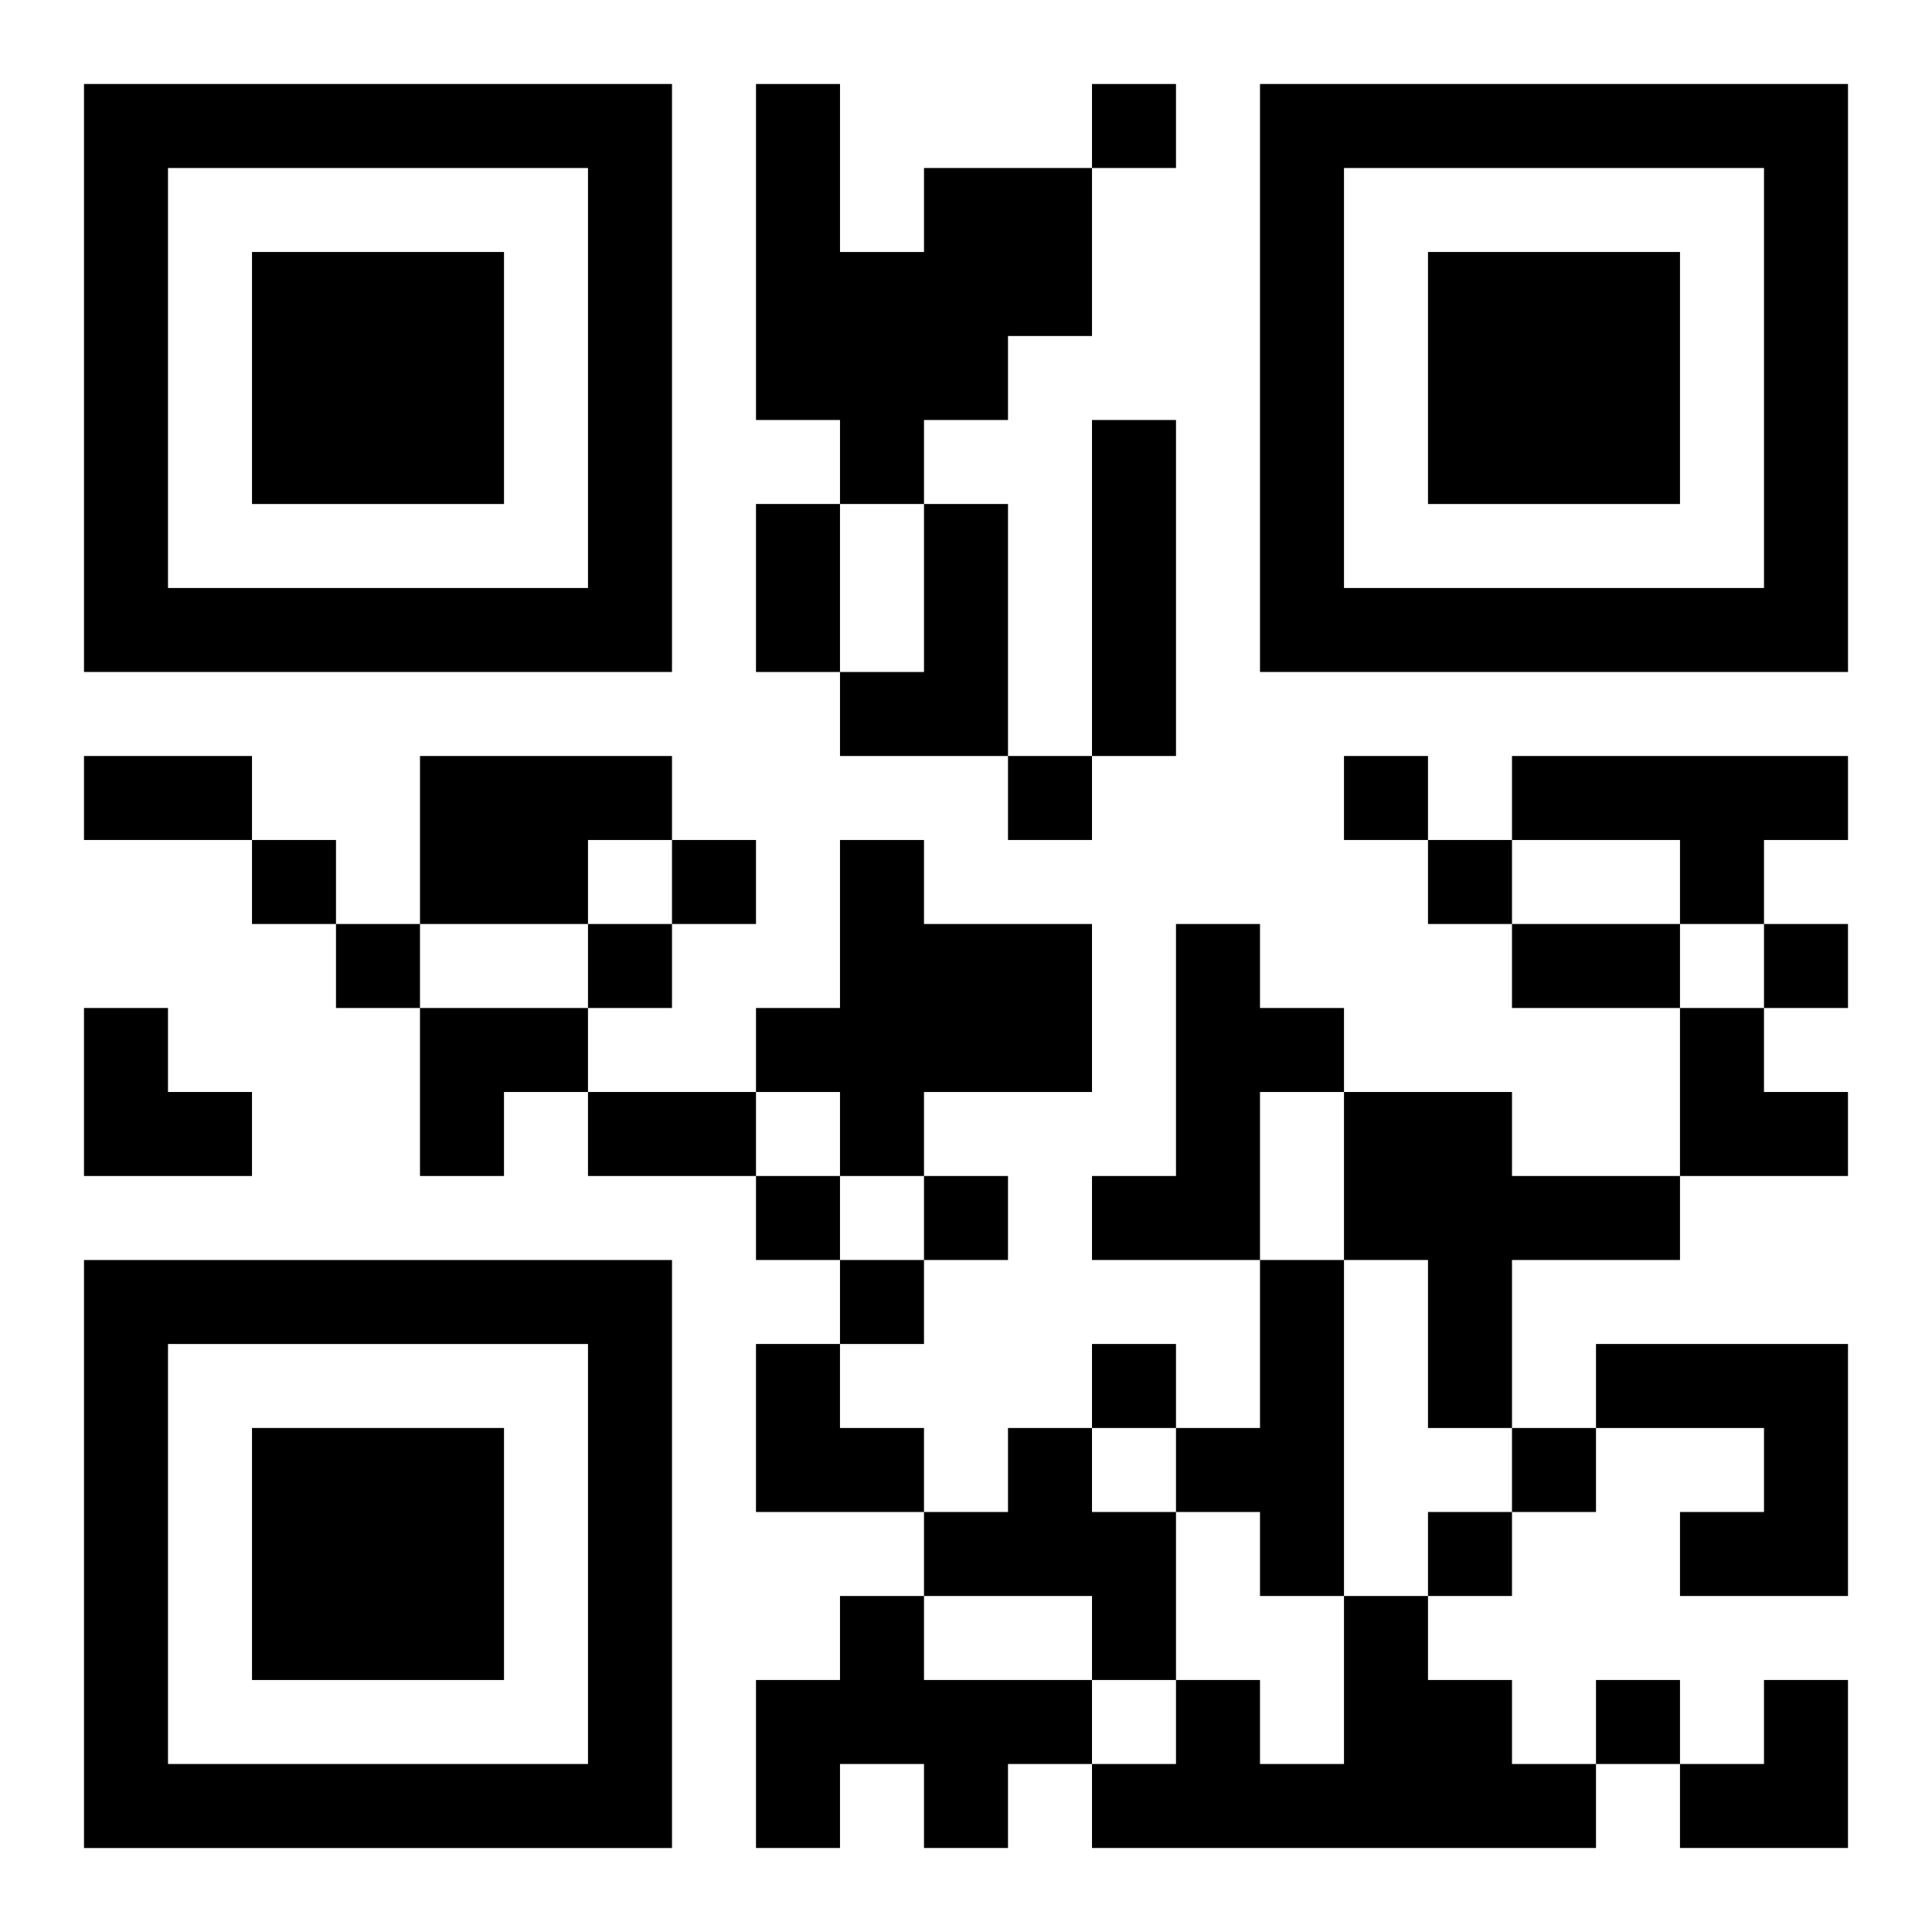
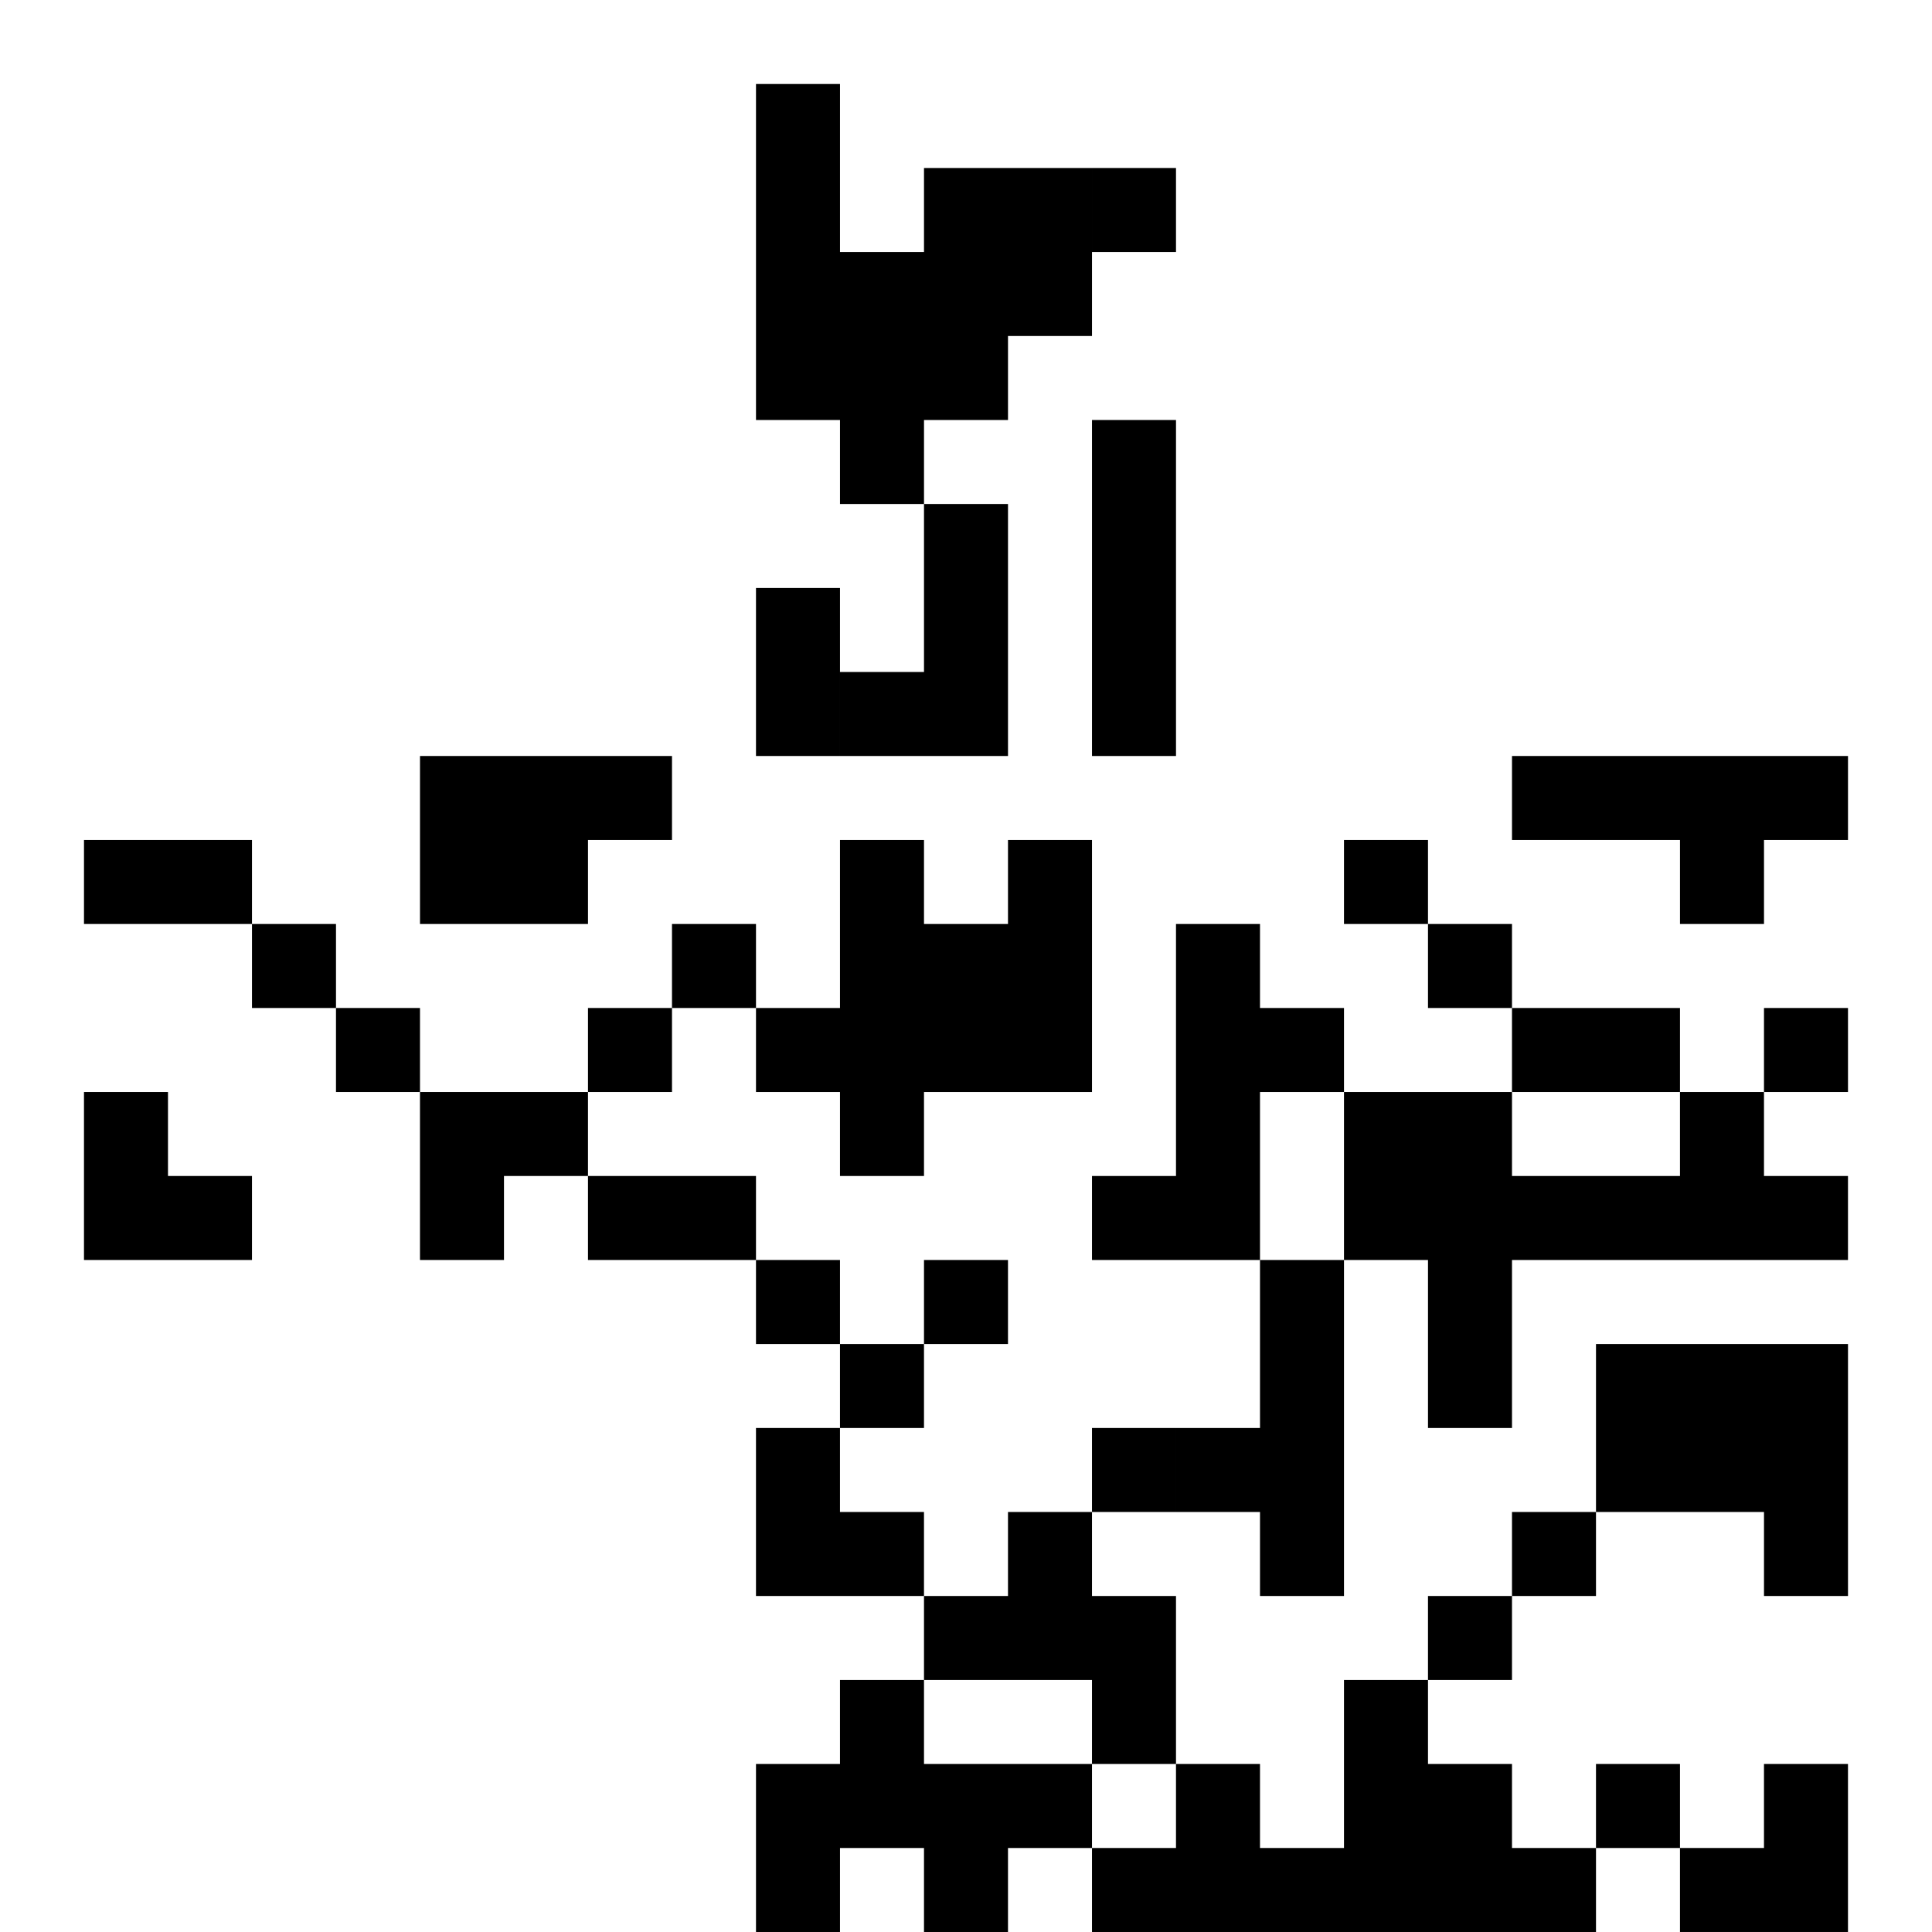
<svg xmlns="http://www.w3.org/2000/svg" xmlns:xlink="http://www.w3.org/1999/xlink" width="250" height="250" baseProfile="full" version="1.1" viewBox="-1 -1 23 23">
  <symbol id="a">
-     <path d="m0 7v7h7v-7h-7zm1 1h5v5h-5v-5zm1 1v3h3v-3h-3z" />
-   </symbol>
+     </symbol>
  <use y="-7" xlink:href="#a" />
  <use y="7" xlink:href="#a" />
  <use x="14" y="-7" xlink:href="#a" />
-   <path d="m10 1h2v2h-1v1h-1v1h-1v-1h-1v-4h1v2h1v-1m2 3h1v4h-1v-4m-2 1h1v3h-2v-1h1v-2m-6 3h3v1h-1v1h-2v-2m13 0h4v1h-1v1h-1v-1h-2v-1m-8 1h1v1h2v2h-2v1h-1v-1h-1v-1h1v-2m4 1h1v1h1v1h-1v2h-2v-1h1v-3m2 2h2v1h2v1h-2v2h-1v-2h-1v-2m-1 2h1v4h-1v-1h-1v-1h1v-2m4 1h3v3h-2v-1h1v-1h-2v-1m-7 1h1v1h1v2h-1v-1h-2v-1h1v-1m-2 2h1v1h2v1h-1v1h-1v-1h-1v1h-1v-2h1v-1m6 0h1v1h1v1h1v1h-6v-1h1v-1h1v1h1v-2m-3-18v1h1v-1h-1m-1 8v1h1v-1h-1m4 0v1h1v-1h-1m-13 1v1h1v-1h-1m5 0v1h1v-1h-1m9 0v1h1v-1h-1m-13 1v1h1v-1h-1m3 0v1h1v-1h-1m14 0v1h1v-1h-1m-12 3v1h1v-1h-1m2 0v1h1v-1h-1m-1 1v1h1v-1h-1m3 1v1h1v-1h-1m5 1v1h1v-1h-1m-1 1v1h1v-1h-1m2 2v1h1v-1h-1m-10-14h1v2h-1v-2m-8 3h2v1h-2v-1m17 2h2v1h-2v-1m-11 2h2v1h-2v-1m-6-1h1v1h1v1h-2zm4 0h2v1h-1v1h-1zm15 0h1v1h1v1h-2zm-11 4h1v1h1v1h-2zm11 4m1 0h1v2h-2v-1h1z" />
+   <path d="m10 1h2v2h-1v1h-1v1h-1v-1h-1v-4h1v2h1v-1m2 3h1v4h-1v-4m-2 1h1v3h-2v-1h1v-2m-6 3h3v1h-1v1h-2v-2m13 0h4v1h-1v1h-1v-1h-2v-1m-8 1h1v1h2v2h-2v1h-1v-1h-1v-1h1v-2m4 1h1v1h1v1h-1v2h-2v-1h1v-3m2 2h2v1h2v1h-2v2h-1v-2h-1v-2m-1 2h1v4h-1v-1h-1v-1h1v-2m4 1h3v3h-2h1v-1h-2v-1m-7 1h1v1h1v2h-1v-1h-2v-1h1v-1m-2 2h1v1h2v1h-1v1h-1v-1h-1v1h-1v-2h1v-1m6 0h1v1h1v1h1v1h-6v-1h1v-1h1v1h1v-2m-3-18v1h1v-1h-1m-1 8v1h1v-1h-1m4 0v1h1v-1h-1m-13 1v1h1v-1h-1m5 0v1h1v-1h-1m9 0v1h1v-1h-1m-13 1v1h1v-1h-1m3 0v1h1v-1h-1m14 0v1h1v-1h-1m-12 3v1h1v-1h-1m2 0v1h1v-1h-1m-1 1v1h1v-1h-1m3 1v1h1v-1h-1m5 1v1h1v-1h-1m-1 1v1h1v-1h-1m2 2v1h1v-1h-1m-10-14h1v2h-1v-2m-8 3h2v1h-2v-1m17 2h2v1h-2v-1m-11 2h2v1h-2v-1m-6-1h1v1h1v1h-2zm4 0h2v1h-1v1h-1zm15 0h1v1h1v1h-2zm-11 4h1v1h1v1h-2zm11 4m1 0h1v2h-2v-1h1z" />
</svg>